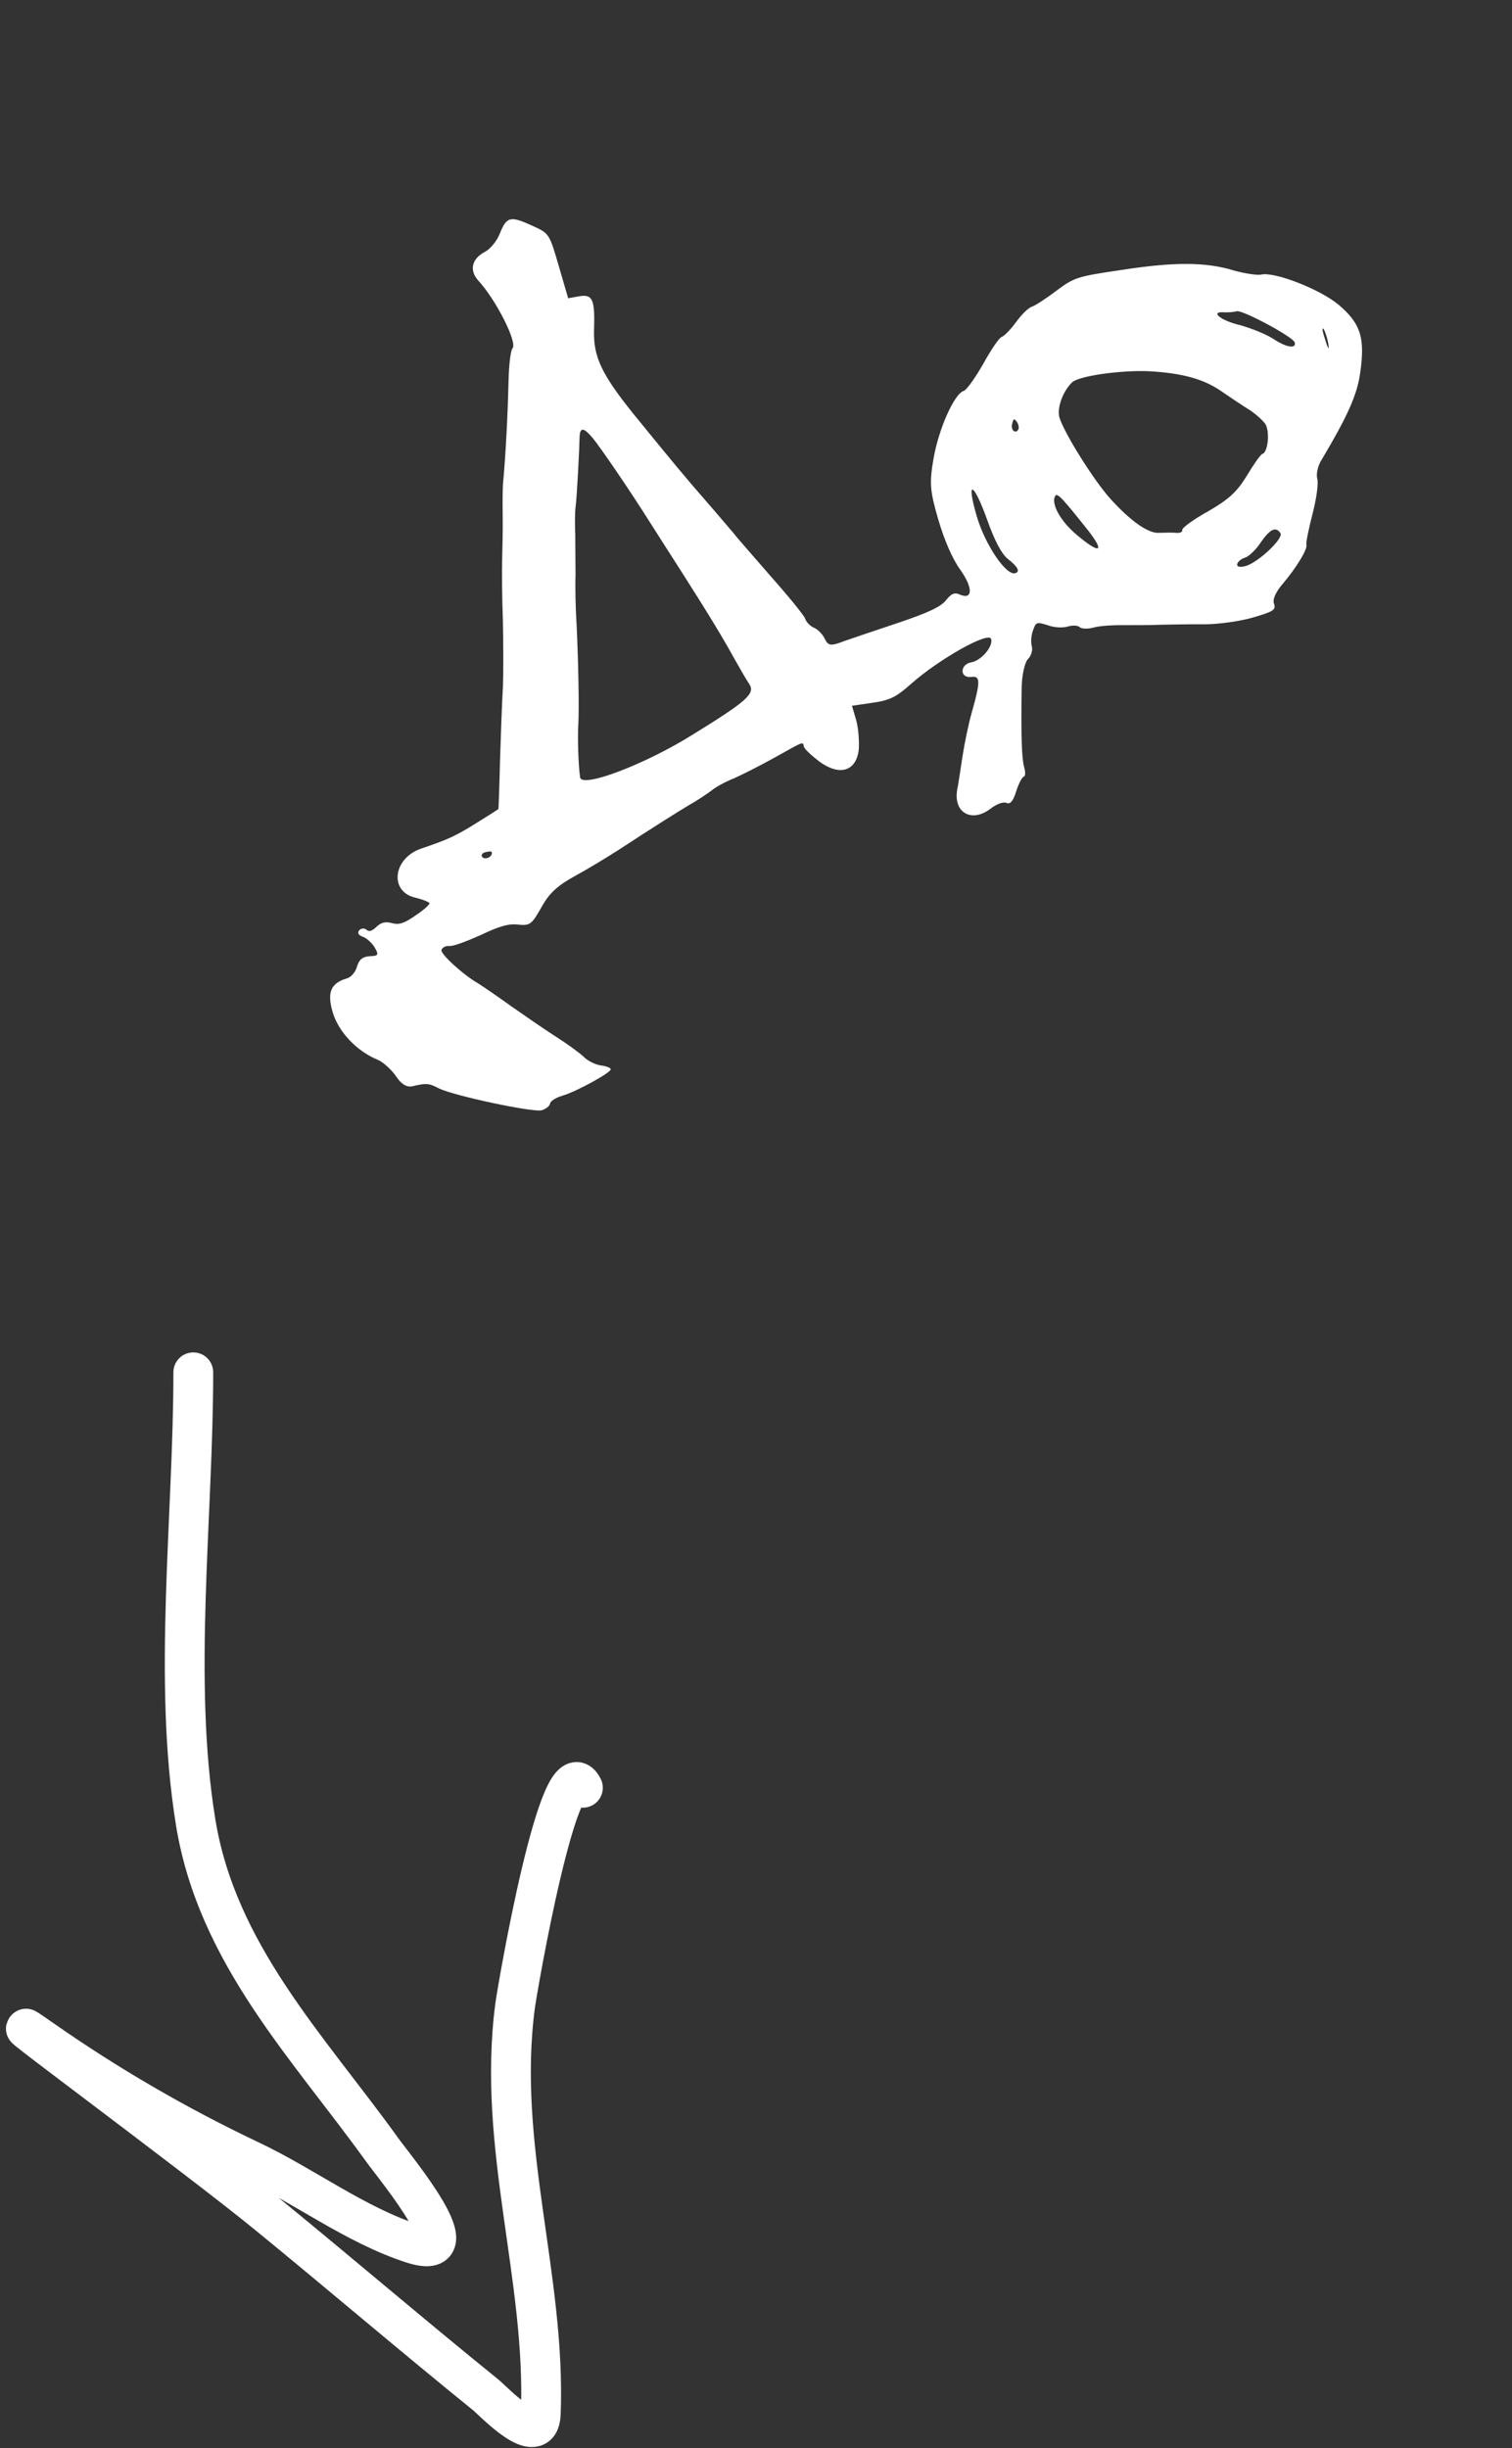
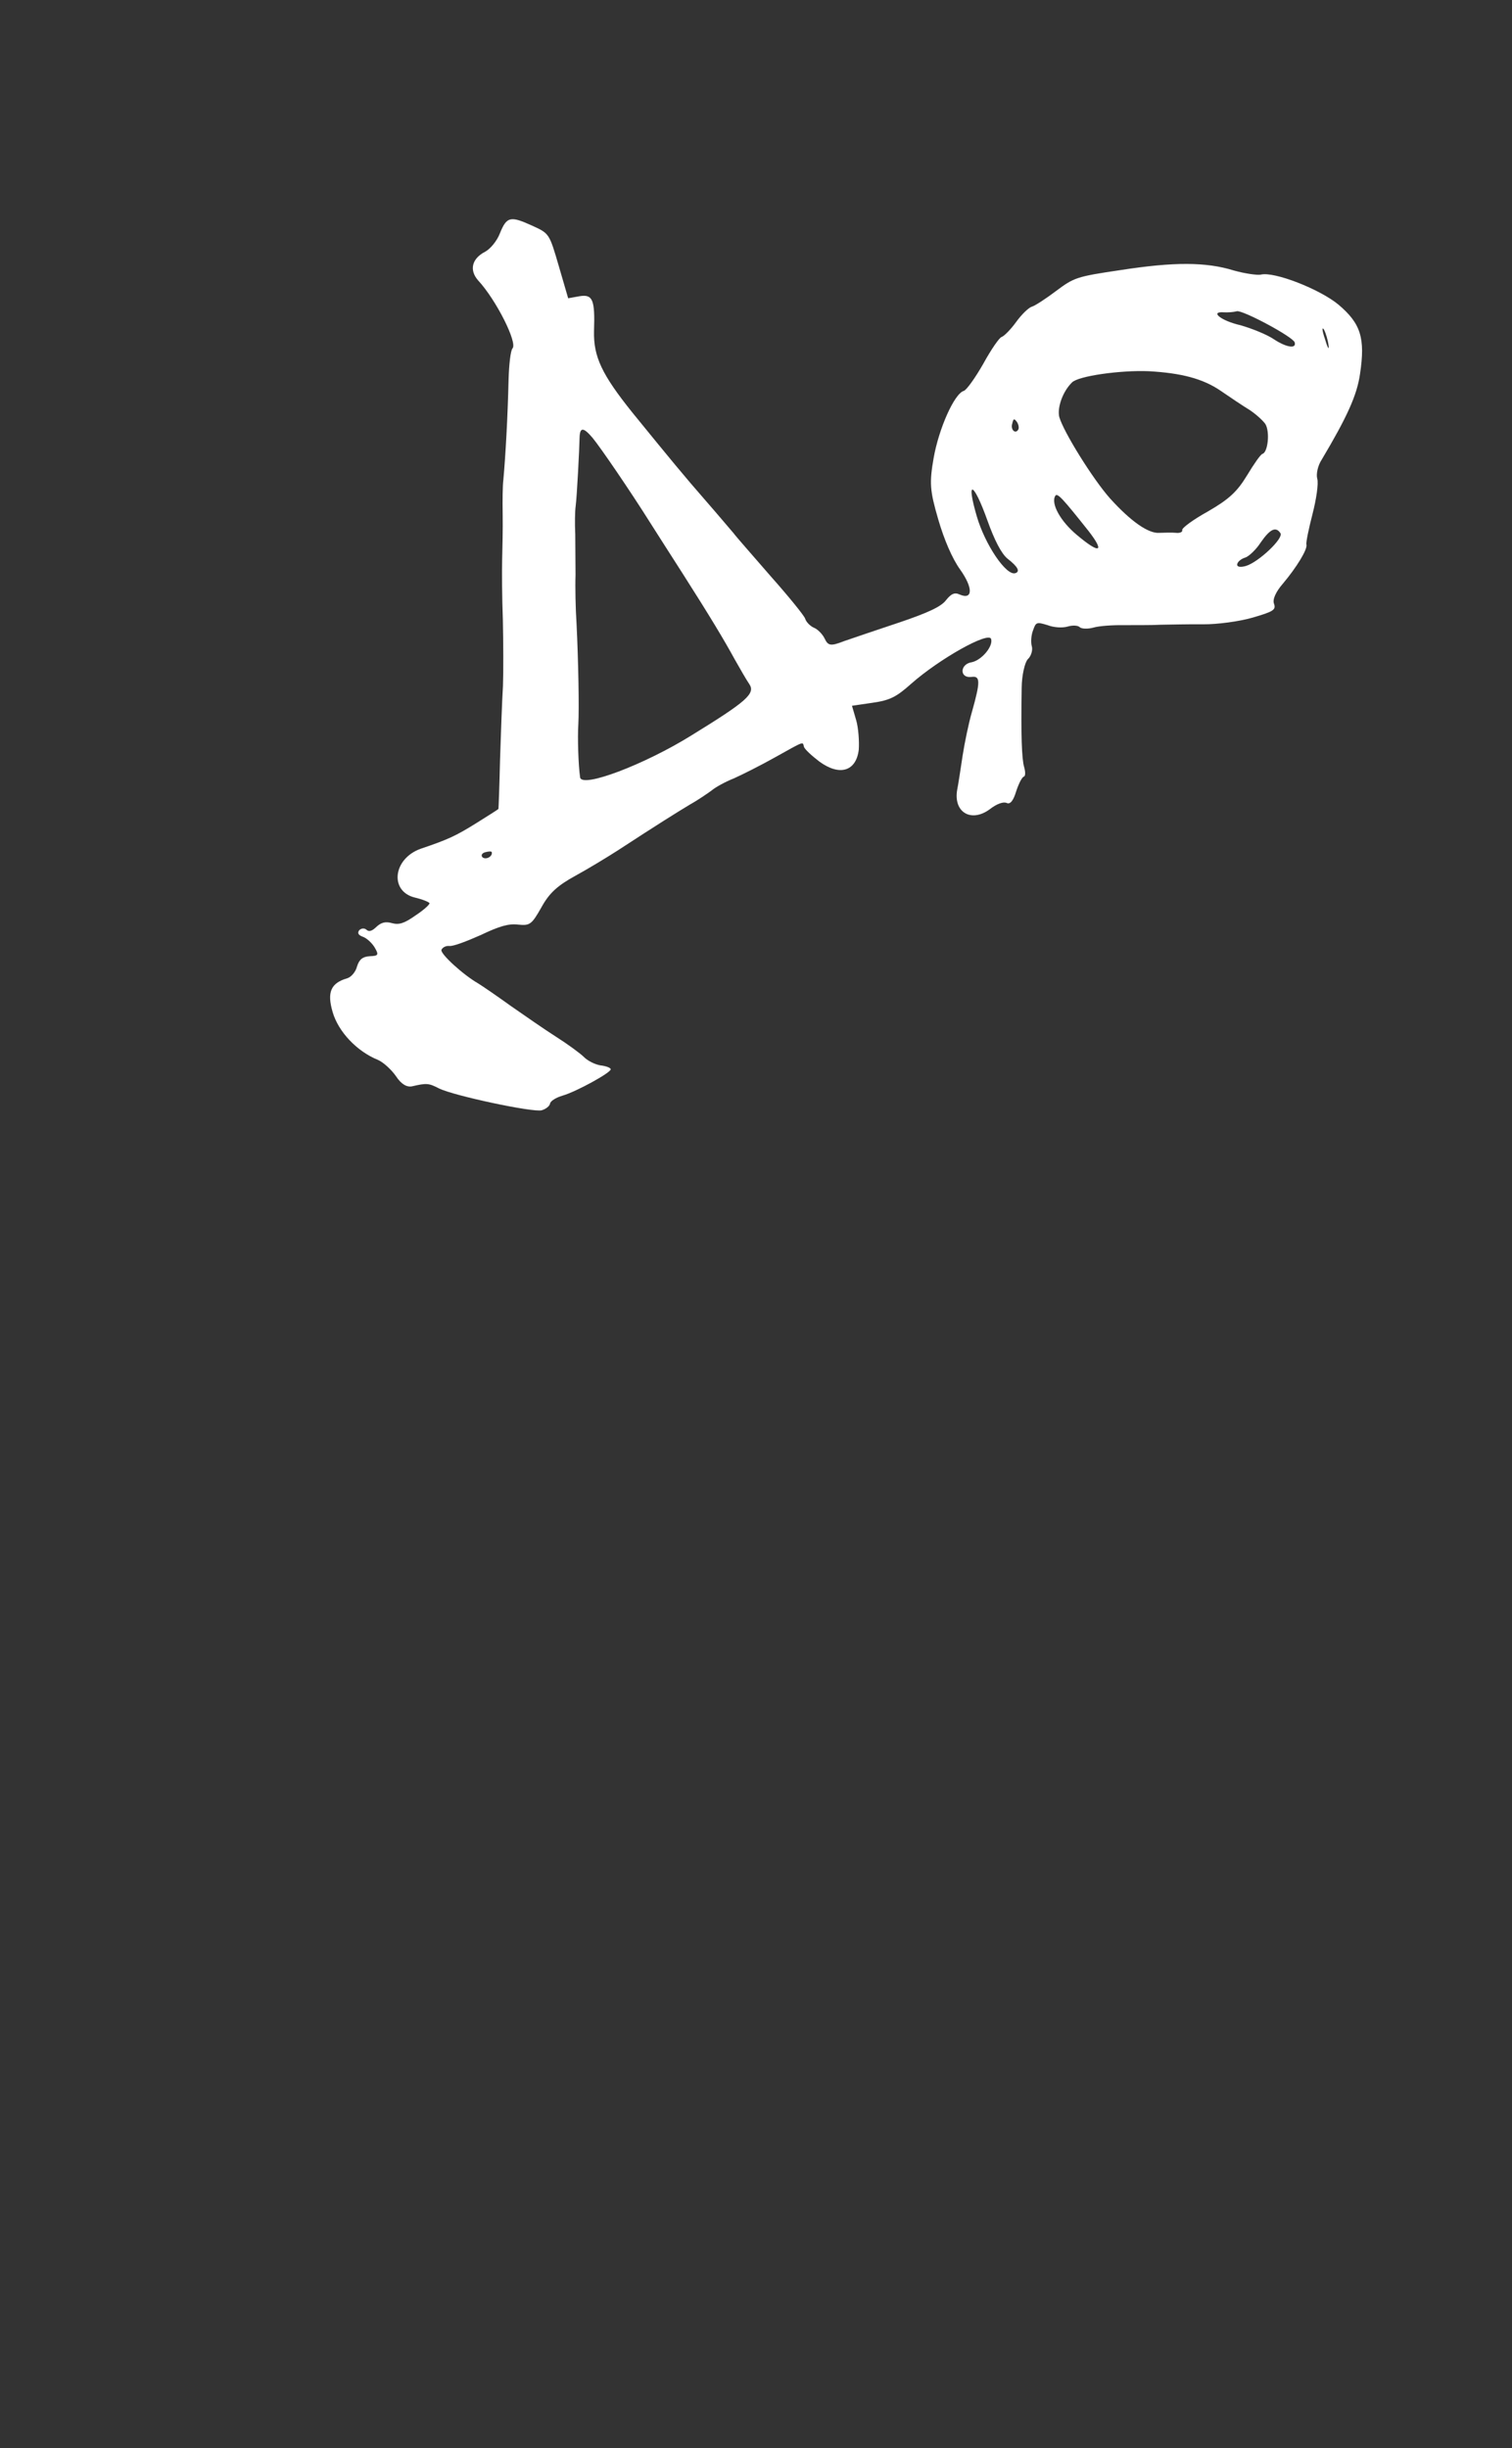
<svg xmlns="http://www.w3.org/2000/svg" width="76" height="123" viewBox="0 0 76 123" fill="none">
  <rect x="0" y="0" width="76" height="123" fill="#333333" stroke="none" />
  <path d="M25.129 11.719C24.983 12.106 24.647 12.506 24.387 12.647C23.712 12.994 23.579 13.572 24.031 14.087C24.943 15.071 26.026 17.233 25.76 17.505C25.664 17.619 25.586 18.31 25.564 19.049C25.516 21.025 25.415 22.821 25.3 24.127C25.264 24.374 25.255 25.153 25.267 25.86C25.279 26.568 25.254 27.588 25.24 28.131C25.226 28.674 25.233 30.03 25.276 31.138C25.3 32.252 25.308 33.758 25.281 34.477C25.234 35.202 25.178 36.857 25.134 38.184C25.104 39.486 25.062 40.598 25.054 40.643C25.04 40.669 24.53 40.99 23.947 41.354C22.908 42.002 22.528 42.177 21.155 42.642C19.749 43.138 19.562 44.788 20.86 45.099C21.229 45.185 21.571 45.323 21.588 45.382C21.606 45.442 21.3 45.725 20.884 45.997C20.313 46.401 20.055 46.476 19.705 46.384C19.375 46.287 19.156 46.35 18.919 46.57C18.701 46.785 18.542 46.831 18.422 46.715C18.308 46.619 18.163 46.64 18.062 46.734C17.951 46.874 18.006 46.987 18.245 47.069C18.439 47.141 18.704 47.387 18.834 47.608C19.049 47.977 19.02 48.028 18.595 48.044C18.234 48.063 18.058 48.201 17.947 48.556C17.877 48.835 17.651 49.095 17.453 49.153C16.619 49.396 16.431 49.861 16.721 50.854C17.01 51.847 17.942 52.825 18.993 53.252C19.263 53.367 19.674 53.743 19.898 54.065C20.17 54.482 20.452 54.636 20.716 54.581C21.443 54.412 21.553 54.423 22.061 54.685C22.793 55.053 26.812 55.907 27.229 55.785C27.428 55.727 27.623 55.584 27.648 55.448C27.672 55.311 27.967 55.139 28.285 55.047C28.98 54.844 30.744 53.877 30.698 53.718C30.675 53.638 30.436 53.557 30.168 53.527C29.895 53.477 29.542 53.3 29.359 53.117C29.176 52.933 28.546 52.47 27.964 52.101C27.383 51.732 26.356 51.018 25.68 50.547C24.998 50.056 24.271 49.557 24.034 49.411C23.285 48.983 22.14 47.937 22.187 47.73C22.237 47.607 22.404 47.515 22.581 47.529C22.762 47.562 23.46 47.294 24.166 46.98C25.092 46.537 25.569 46.398 26.038 46.456C26.638 46.518 26.725 46.449 27.209 45.597C27.603 44.878 28.01 44.501 28.939 43.993C29.608 43.626 30.559 43.046 31.049 42.731C33.022 41.444 33.987 40.84 34.684 40.421C35.092 40.194 35.576 39.859 35.771 39.716C35.96 39.553 36.462 39.278 36.887 39.11C37.306 38.923 38.227 38.461 38.949 38.056C40.487 37.198 40.334 37.264 40.41 37.523C40.444 37.642 40.798 37.97 41.187 38.266C42.199 39.005 43.033 38.762 43.166 37.667C43.195 37.249 43.149 36.573 43.033 36.176L42.824 35.461L43.858 35.31C44.726 35.186 45.047 35.028 45.799 34.356C47.221 33.101 49.702 31.709 49.818 32.106C49.928 32.484 49.332 33.175 48.844 33.274C48.245 33.363 48.218 34.082 48.822 34.013C49.277 33.945 49.292 34.221 48.847 35.795C48.696 36.313 48.489 37.3 48.384 37.977C48.28 38.654 48.165 39.442 48.11 39.696C47.923 40.828 48.826 41.34 49.749 40.661C50.099 40.387 50.431 40.269 50.605 40.347C50.779 40.426 50.937 40.229 51.079 39.756C51.205 39.375 51.368 39.047 51.467 39.018C51.546 38.995 51.548 38.779 51.478 38.541C51.357 38.123 51.316 36.95 51.354 34.568C51.359 33.92 51.515 33.271 51.664 33.12C51.834 32.963 51.917 32.658 51.865 32.479C51.807 32.281 51.828 31.908 51.929 31.663C52.069 31.256 52.108 31.244 52.652 31.409C52.968 31.533 53.406 31.556 53.664 31.481C53.902 31.411 54.183 31.415 54.278 31.517C54.366 31.599 54.693 31.611 54.971 31.53C55.249 31.449 55.925 31.403 56.487 31.411C57.025 31.406 57.868 31.418 58.334 31.39C58.806 31.382 59.769 31.36 60.482 31.367C61.195 31.375 62.314 31.221 62.969 31.03C64.001 30.729 64.149 30.643 64.036 30.331C63.952 30.118 64.138 29.719 64.493 29.314C65.165 28.514 65.737 27.593 65.667 27.355C65.638 27.256 65.782 26.567 65.974 25.822C66.166 25.076 66.281 24.288 66.211 24.05C66.148 23.831 66.236 23.396 66.431 23.102C67.717 20.938 68.203 19.87 68.361 18.789C68.632 16.985 68.398 16.256 67.282 15.31C66.343 14.528 64.034 13.628 63.373 13.799C63.188 13.832 62.583 13.749 62.019 13.591C60.622 13.157 59.005 13.155 56.326 13.57C54.094 13.897 53.981 13.952 53.078 14.624C52.566 15.011 52.023 15.364 51.864 15.41C51.705 15.456 51.352 15.796 51.076 16.178C50.799 16.561 50.466 16.895 50.347 16.93C50.228 16.965 49.819 17.558 49.425 18.276C49.026 18.975 48.583 19.599 48.444 19.64C47.968 19.779 47.188 21.537 46.929 23.013C46.711 24.262 46.736 24.643 47.159 26.093C47.46 27.126 47.863 28.064 48.261 28.616C48.92 29.545 48.903 30.153 48.24 29.873C47.989 29.752 47.816 29.824 47.548 30.16C47.3 30.491 46.594 30.805 45.202 31.276C44.102 31.64 42.848 32.07 42.417 32.217C41.759 32.474 41.623 32.449 41.453 32.089C41.344 31.862 41.098 31.61 40.905 31.538C40.705 31.445 40.517 31.241 40.47 31.082C40.43 30.943 39.654 29.984 38.757 28.974C37.879 27.959 37.013 26.983 36.87 26.787C36.706 26.598 36.08 25.854 35.465 25.149C34.399 23.93 33.698 23.078 31.784 20.727C30.259 18.822 29.828 17.935 29.858 16.633C29.912 15.044 29.791 14.778 29.132 14.883L28.559 14.986L28.084 13.357C27.609 11.728 27.609 11.728 26.74 11.335C25.646 10.835 25.468 10.887 25.129 11.719ZM29.785 21.999C30.186 22.486 31.65 24.624 32.693 26.281C33.008 26.771 33.731 27.918 34.318 28.825C35.708 31.005 36.379 32.124 36.93 33.128C37.194 33.59 37.507 34.145 37.656 34.36C37.991 34.844 37.544 35.233 34.75 36.953C32.397 38.415 29.236 39.617 29.159 39.058C29.07 38.459 29.026 37.049 29.07 36.39C29.114 35.58 29.072 33.221 28.98 31.351C28.93 30.59 28.907 29.476 28.929 28.887C28.926 28.285 28.921 27.381 28.915 26.844C28.889 26.313 28.9 25.685 28.935 25.437C29.001 24.922 29.124 22.537 29.132 21.974C29.152 21.451 29.328 21.465 29.785 21.999ZM62.164 15.639C62.442 15.558 64.996 16.925 65.077 17.203C65.175 17.541 64.655 17.456 64.042 17.053C63.691 16.81 62.911 16.499 62.347 16.34C61.354 16.112 60.783 15.632 61.534 15.693C61.73 15.701 62.005 15.685 62.164 15.639ZM57.743 18.652C59.363 18.74 60.459 19.024 61.346 19.628C61.83 19.961 62.501 20.412 62.814 20.6C63.108 20.795 63.456 21.103 63.599 21.298C63.84 21.681 63.735 22.724 63.457 22.805C63.358 22.834 63.025 23.319 62.676 23.895C62.181 24.708 61.774 25.085 60.723 25.693C59.981 26.104 59.395 26.533 59.424 26.632C59.453 26.732 59.3 26.798 59.098 26.771C58.877 26.749 58.516 26.768 58.28 26.772C57.735 26.823 56.842 26.2 55.793 25.04C54.927 24.064 53.465 21.711 53.245 20.956C53.131 20.493 53.411 19.679 53.88 19.219C54.193 18.89 56.325 18.592 57.743 18.652ZM66.779 17.354C66.815 17.623 66.729 17.476 66.601 17.039C66.454 16.608 66.436 16.398 66.548 16.559C66.645 16.746 66.749 17.104 66.779 17.354ZM51.185 21.578C51.045 21.834 50.779 21.589 50.882 21.278C50.938 21.025 50.978 21.013 51.121 21.209C51.201 21.336 51.227 21.501 51.185 21.578ZM49.631 26.148C49.986 27.143 50.334 27.818 50.645 28.072C51.172 28.479 51.288 28.725 51.029 28.8C50.573 28.934 49.513 27.368 49.096 25.937C48.545 24.05 48.933 24.196 49.631 26.148ZM54.722 26.689C55.552 27.762 55.274 27.843 54.133 26.882C53.308 26.196 52.811 25.306 53.042 24.916C53.141 24.736 53.429 25.062 54.722 26.689ZM64.36 26.788C64.54 27.037 63.257 28.252 62.622 28.437C62.344 28.518 62.162 28.485 62.187 28.348C62.212 28.212 62.407 28.069 62.586 28.017C62.764 27.965 63.137 27.619 63.374 27.248C63.845 26.572 64.131 26.445 64.36 26.788ZM24.716 42.811C24.78 43.029 24.426 43.218 24.255 43.075C24.166 42.993 24.217 42.87 24.375 42.824C24.554 42.772 24.705 42.771 24.716 42.811Z" fill="white" />
-   <path d="M9.716 68.951C9.716 76.201 8.671 84.388 9.833 91.549C10.91 98.178 15.489 102.844 19.214 108.022C19.896 108.971 23.902 113.756 20.713 112.72C17.873 111.797 15.288 109.831 12.597 108.557C8.95 106.831 5.413 104.781 2.1 102.462C-1.82 99.718 9.741 108.234 13.45 111.263C17.128 114.267 20.727 117.346 24.418 120.332C24.787 120.631 27.113 123.115 27.182 121.284C27.444 114.408 24.967 107.849 25.889 100.797C26 99.947 28.141 87.481 29.3 89.825" stroke="white" stroke-width="2" stroke-linecap="round" />
</svg>